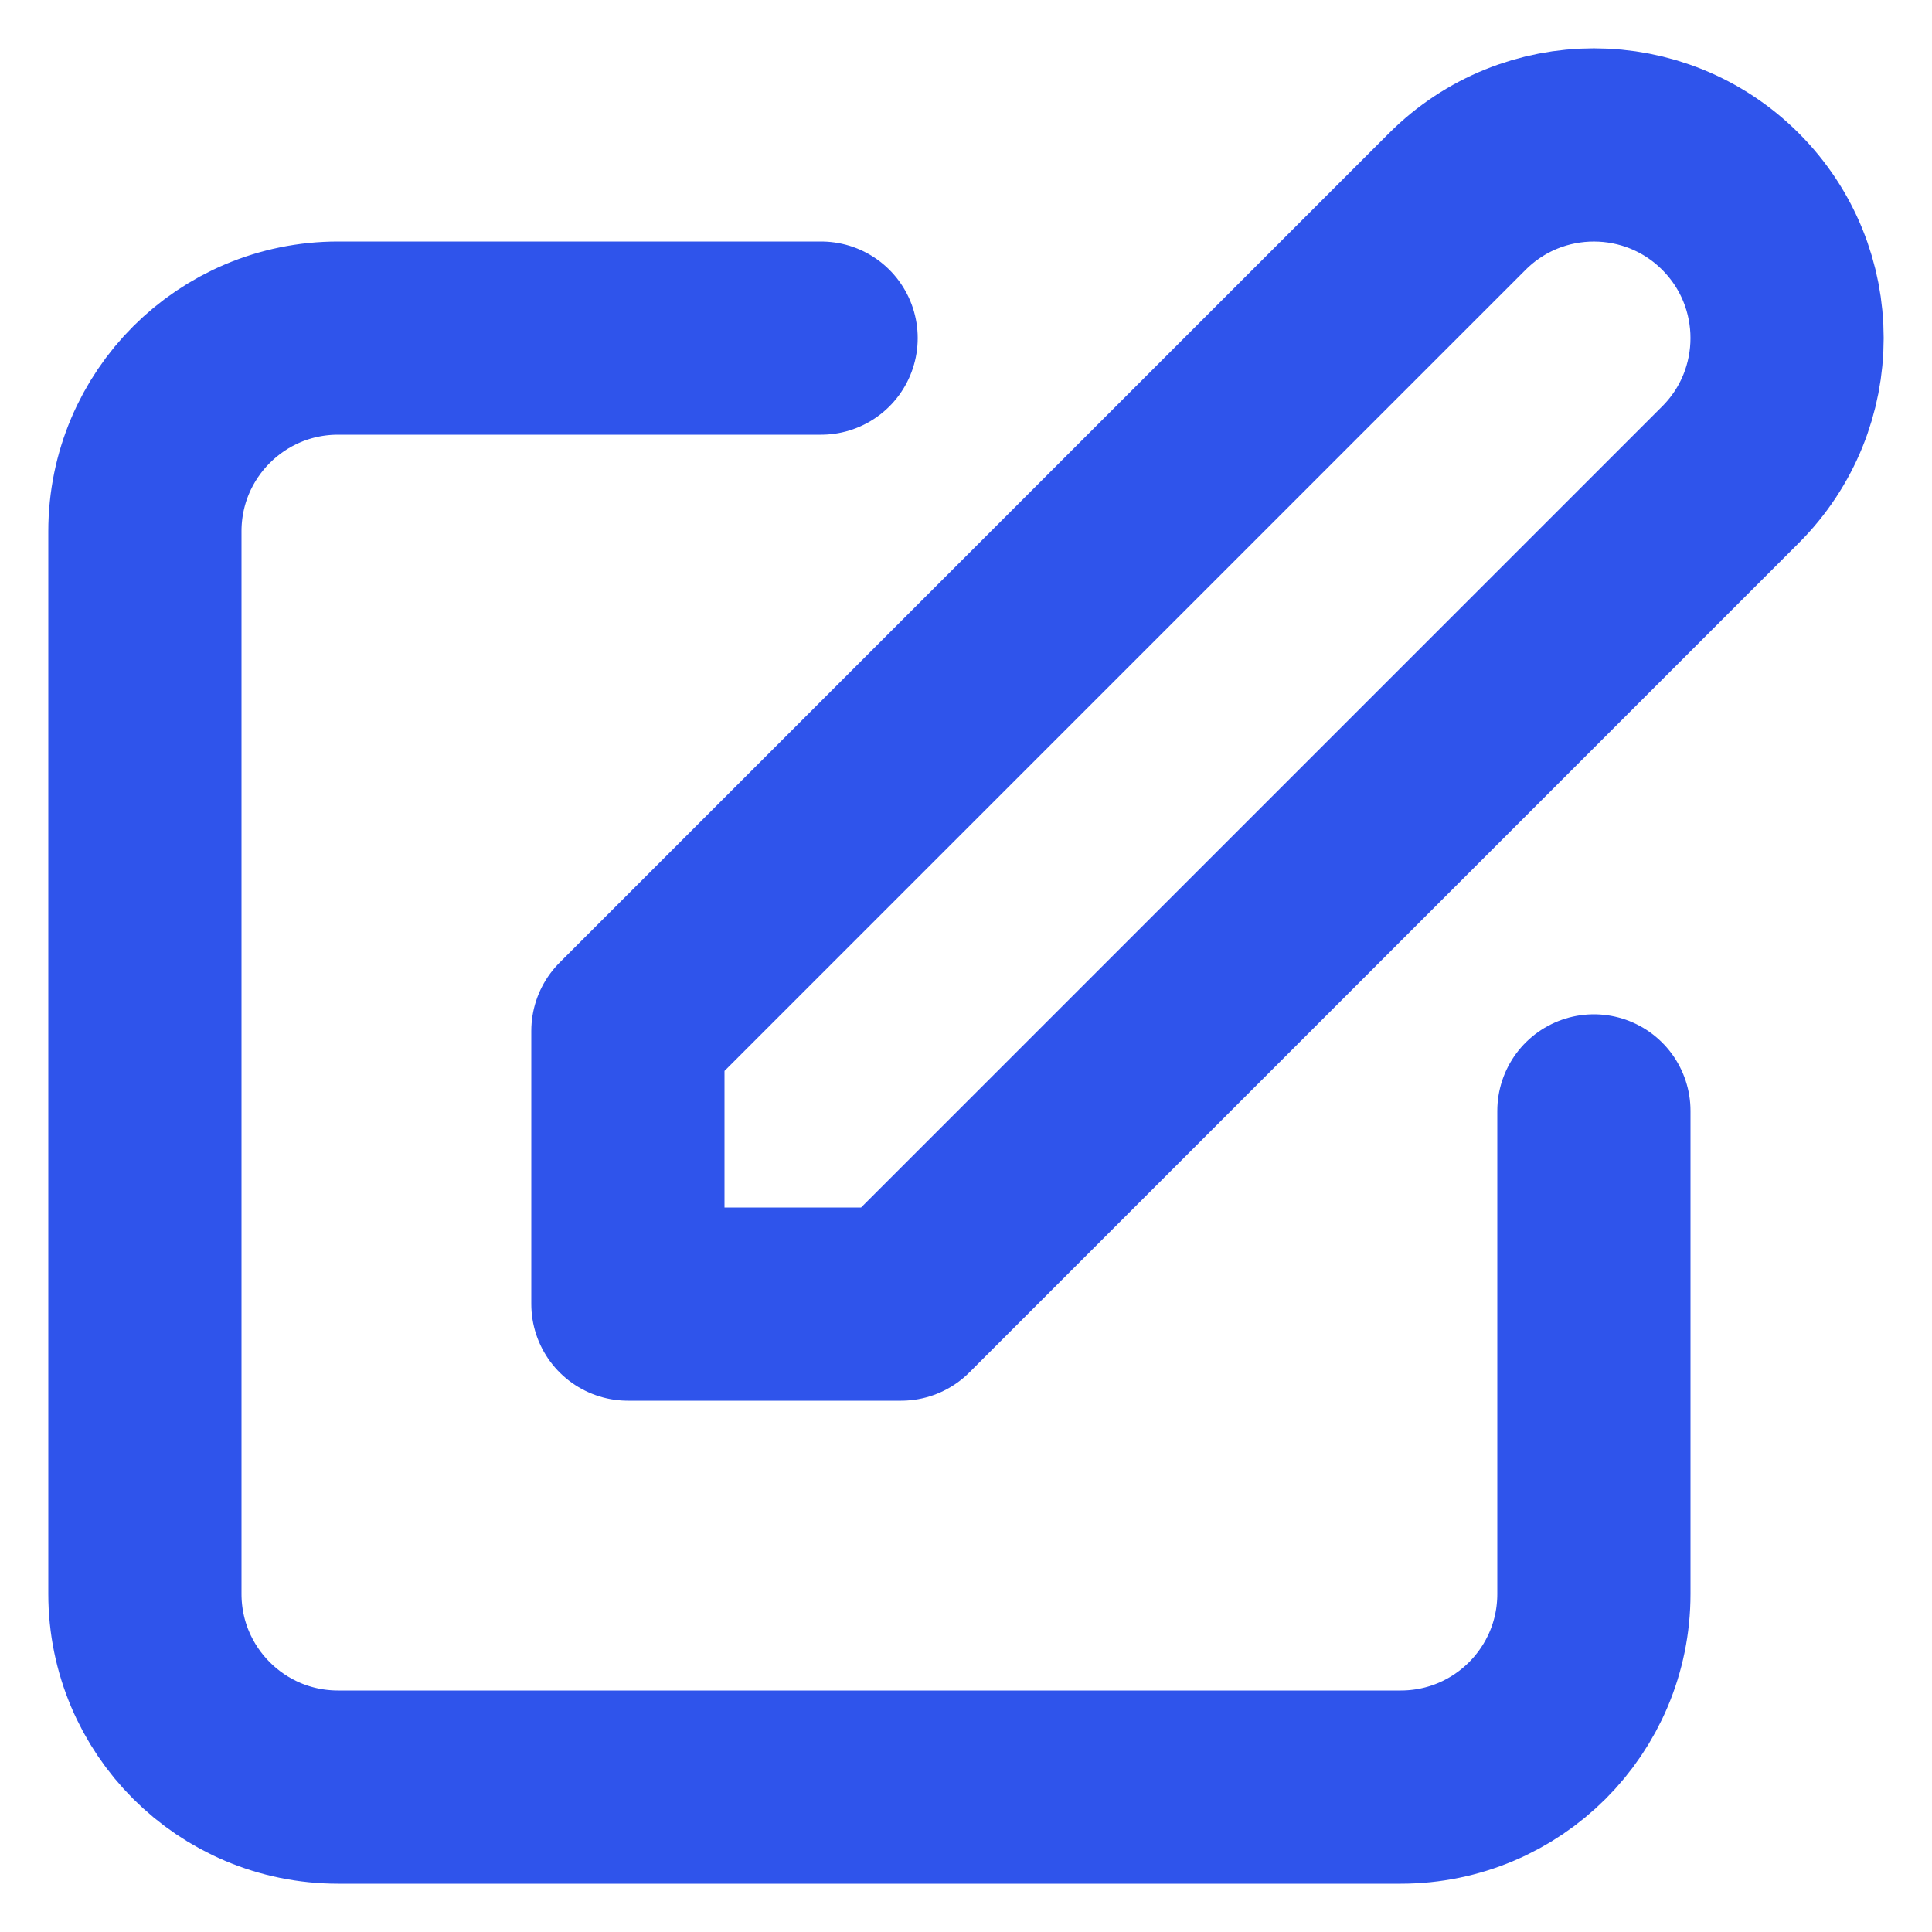
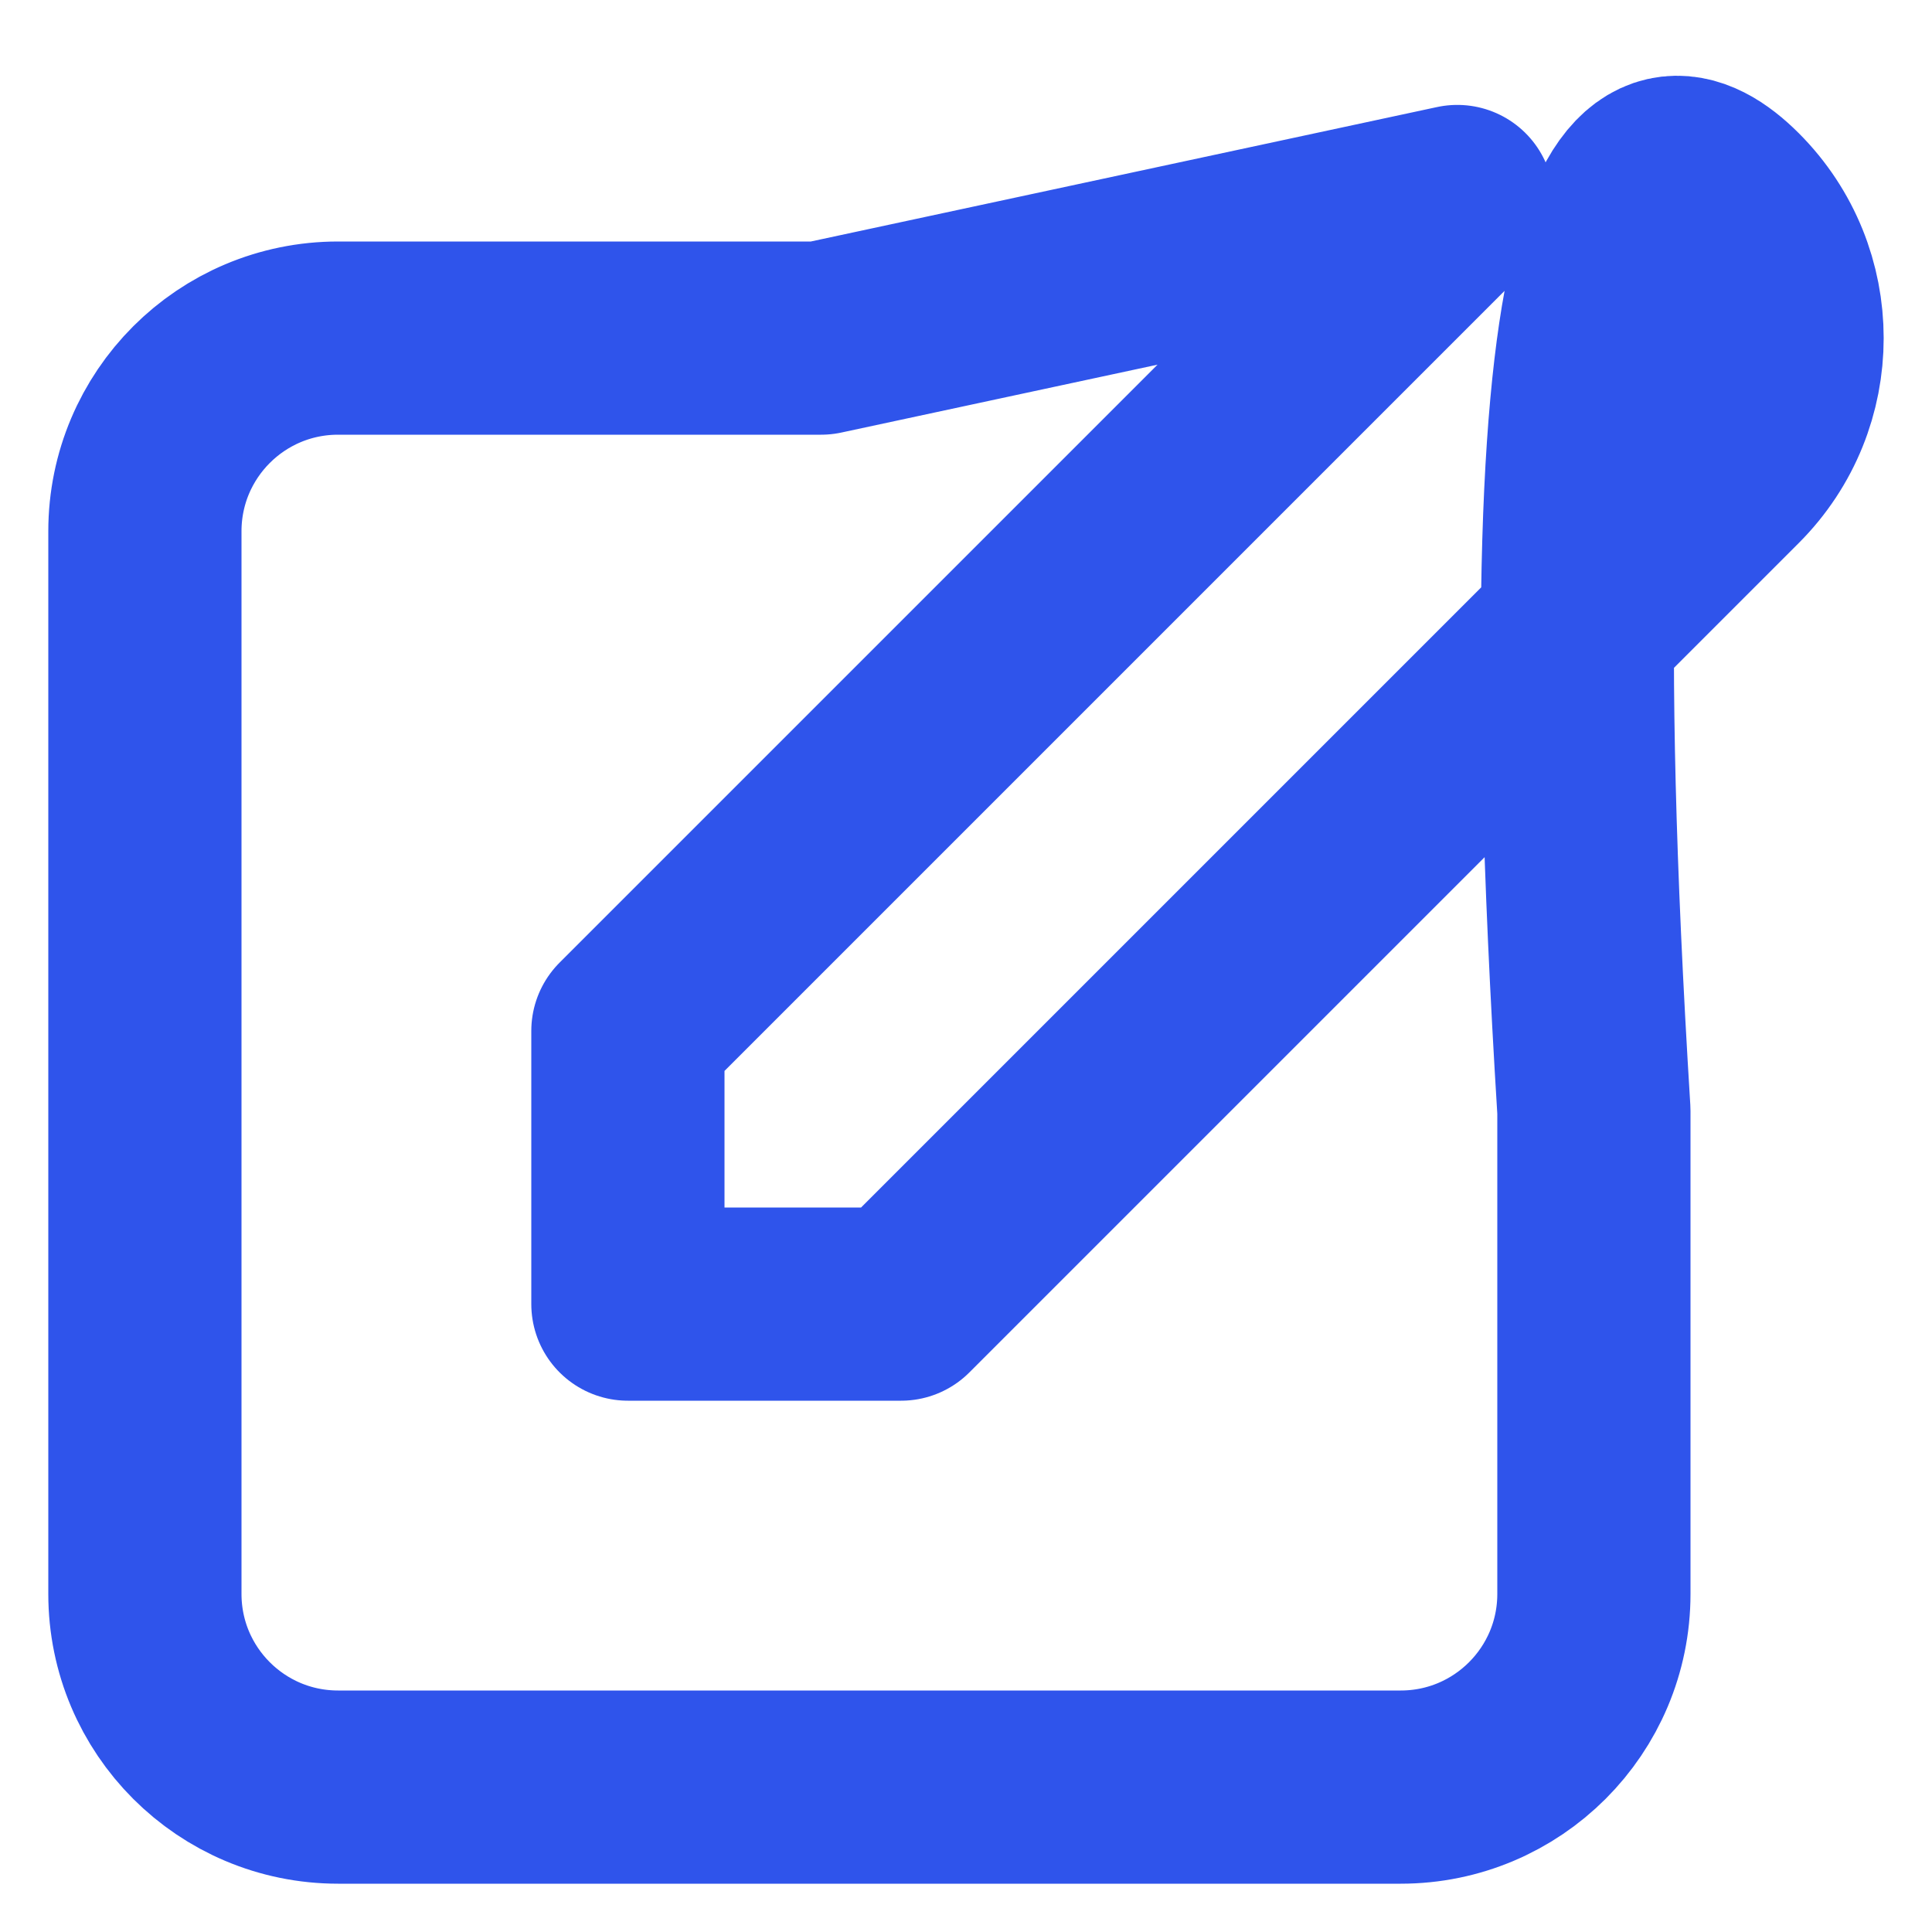
<svg xmlns="http://www.w3.org/2000/svg" width="20" height="20" viewBox="0 0 20 20" fill="none">
-   <path d="M8.5 3.5H3.5C2.395 3.5 1.5 4.395 1.5 5.5V16.5C1.5 17.605 2.395 18.5 3.5 18.5H14.5C15.605 18.5 16.5 17.605 16.5 16.5V11.5M15.086 2.086C15.867 1.305 17.133 1.305 17.914 2.086C18.695 2.867 18.695 4.133 17.914 4.914L9.328 13.5H6.5L6.5 10.672L15.086 2.086Z" stroke="#2F54EB" stroke-width="2" stroke-linecap="round" stroke-linejoin="round" />
+   <path d="M8.5 3.5H3.5C2.395 3.5 1.5 4.395 1.5 5.5V16.5C1.5 17.605 2.395 18.5 3.5 18.5H14.5C15.605 18.5 16.5 17.605 16.5 16.5V11.5C15.867 1.305 17.133 1.305 17.914 2.086C18.695 2.867 18.695 4.133 17.914 4.914L9.328 13.5H6.5L6.5 10.672L15.086 2.086Z" stroke="#2F54EB" stroke-width="2" stroke-linecap="round" stroke-linejoin="round" />
</svg>